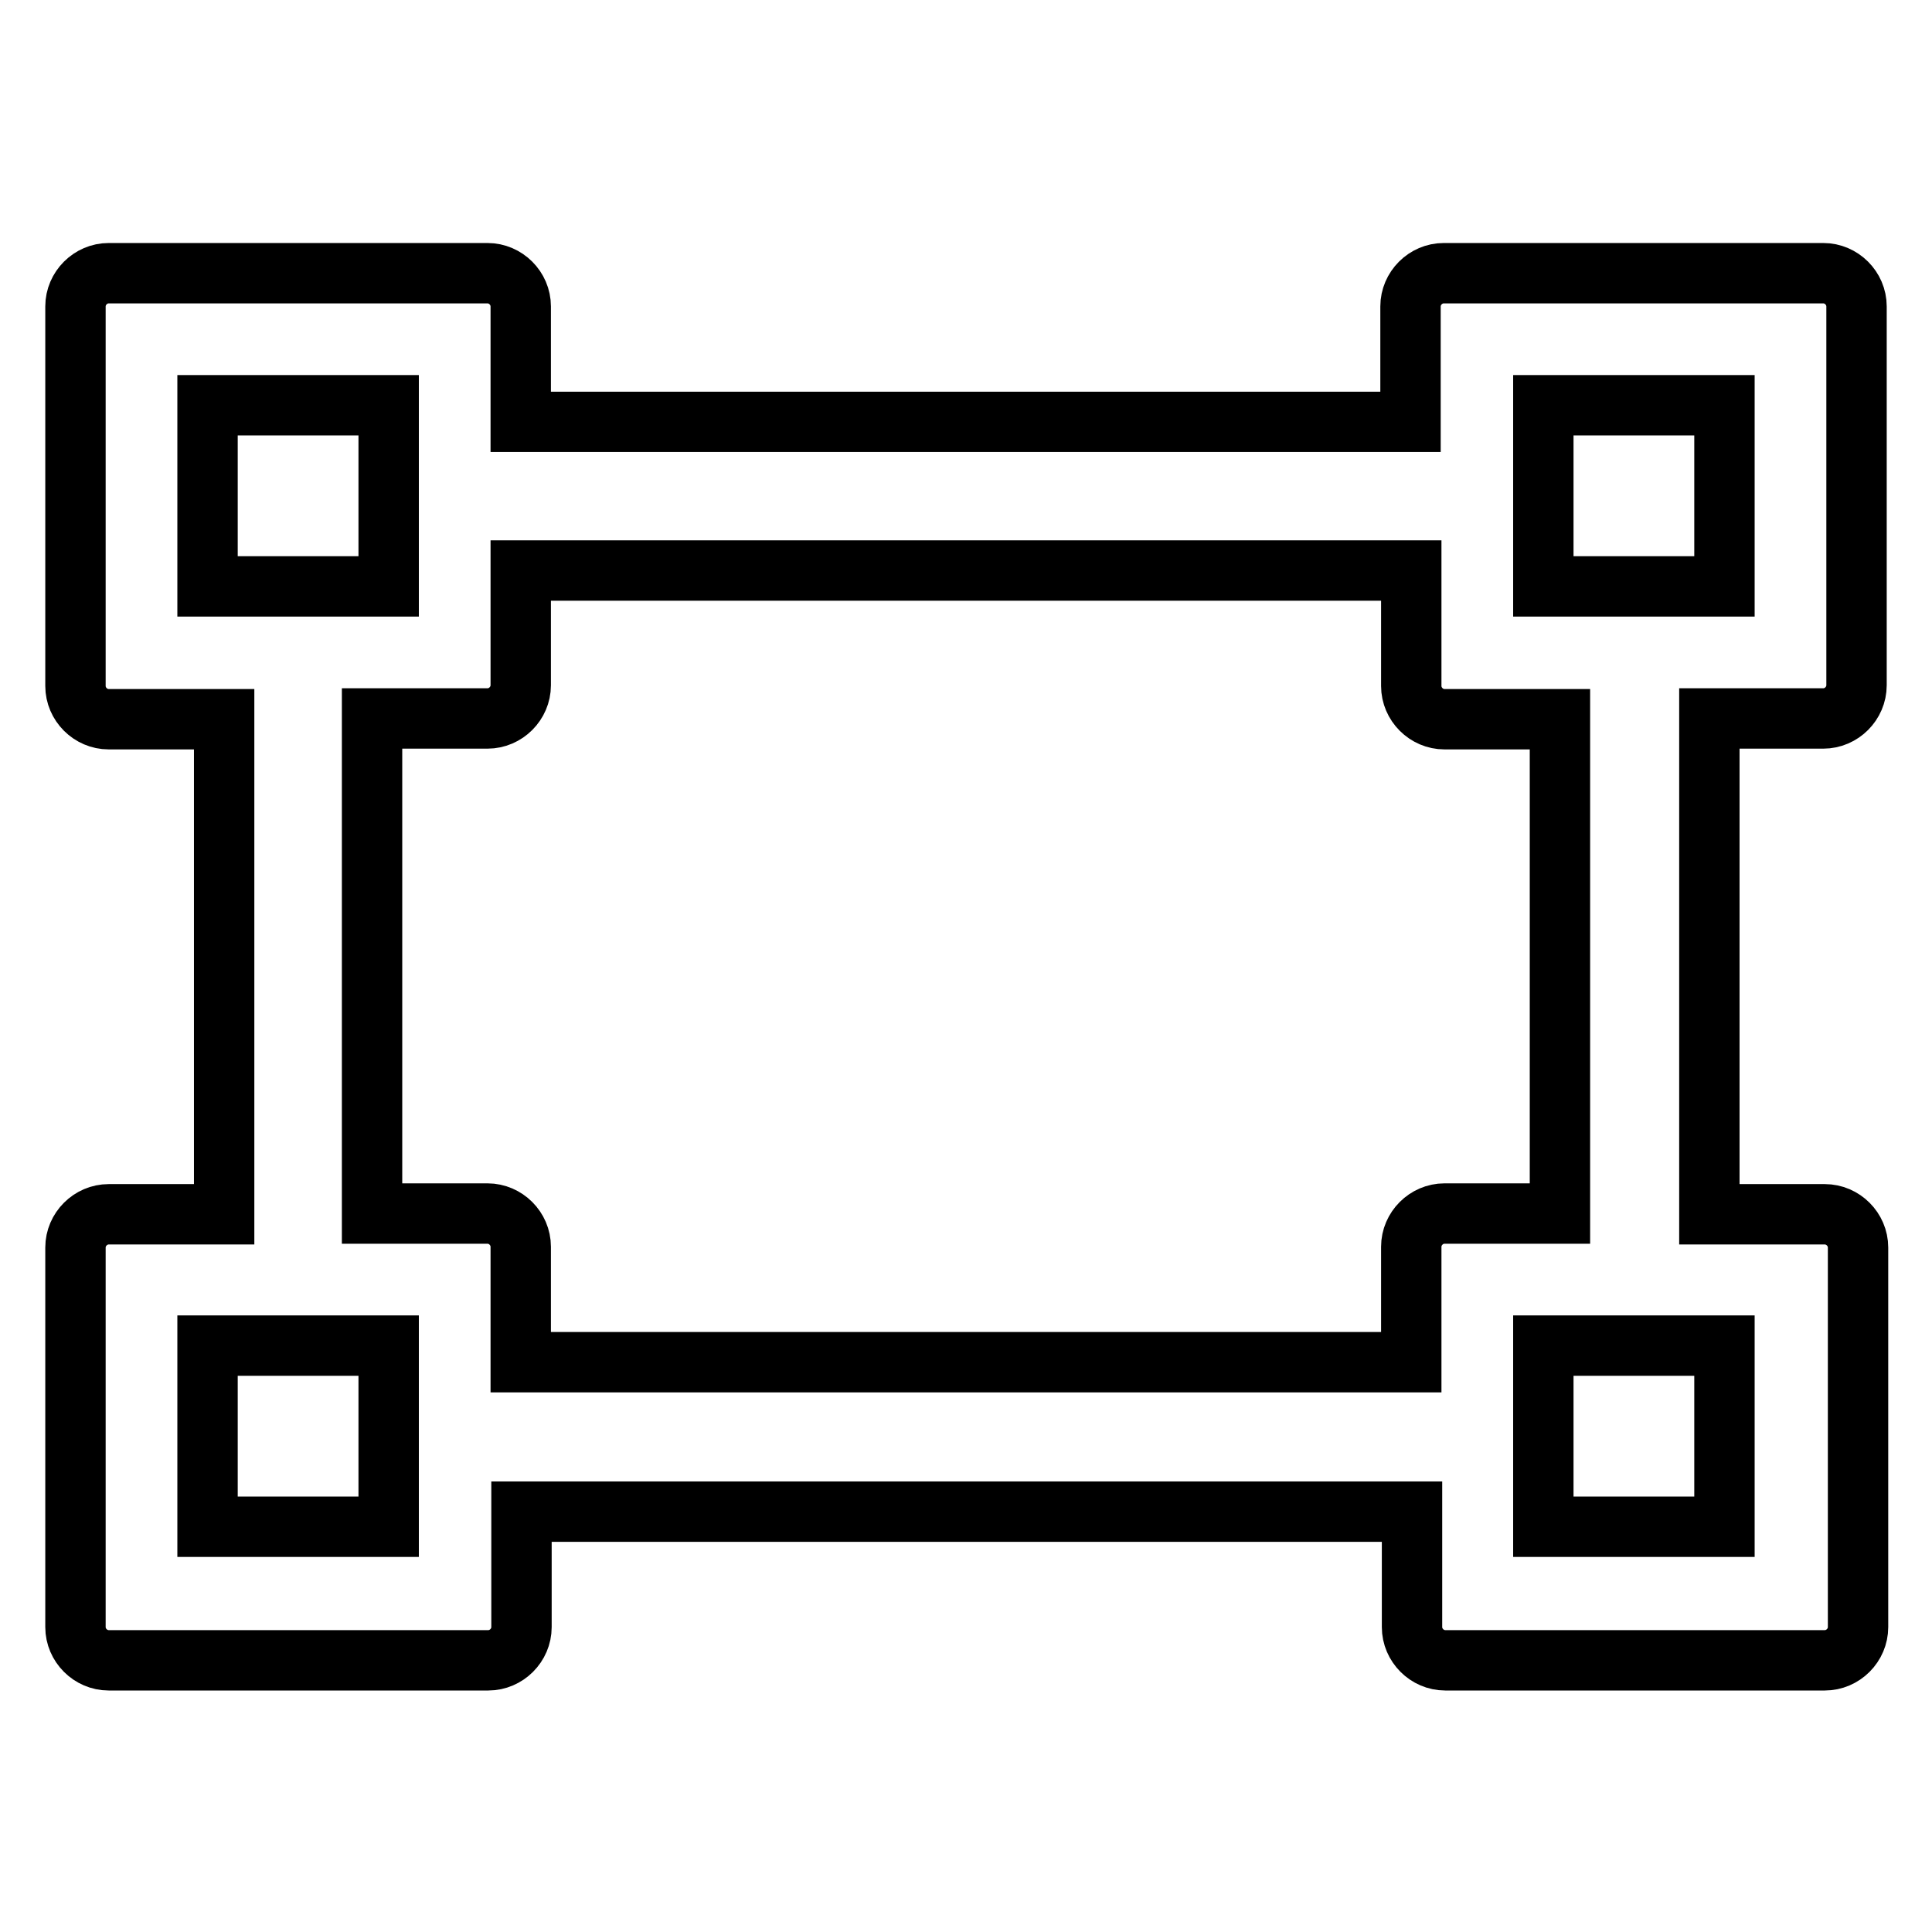
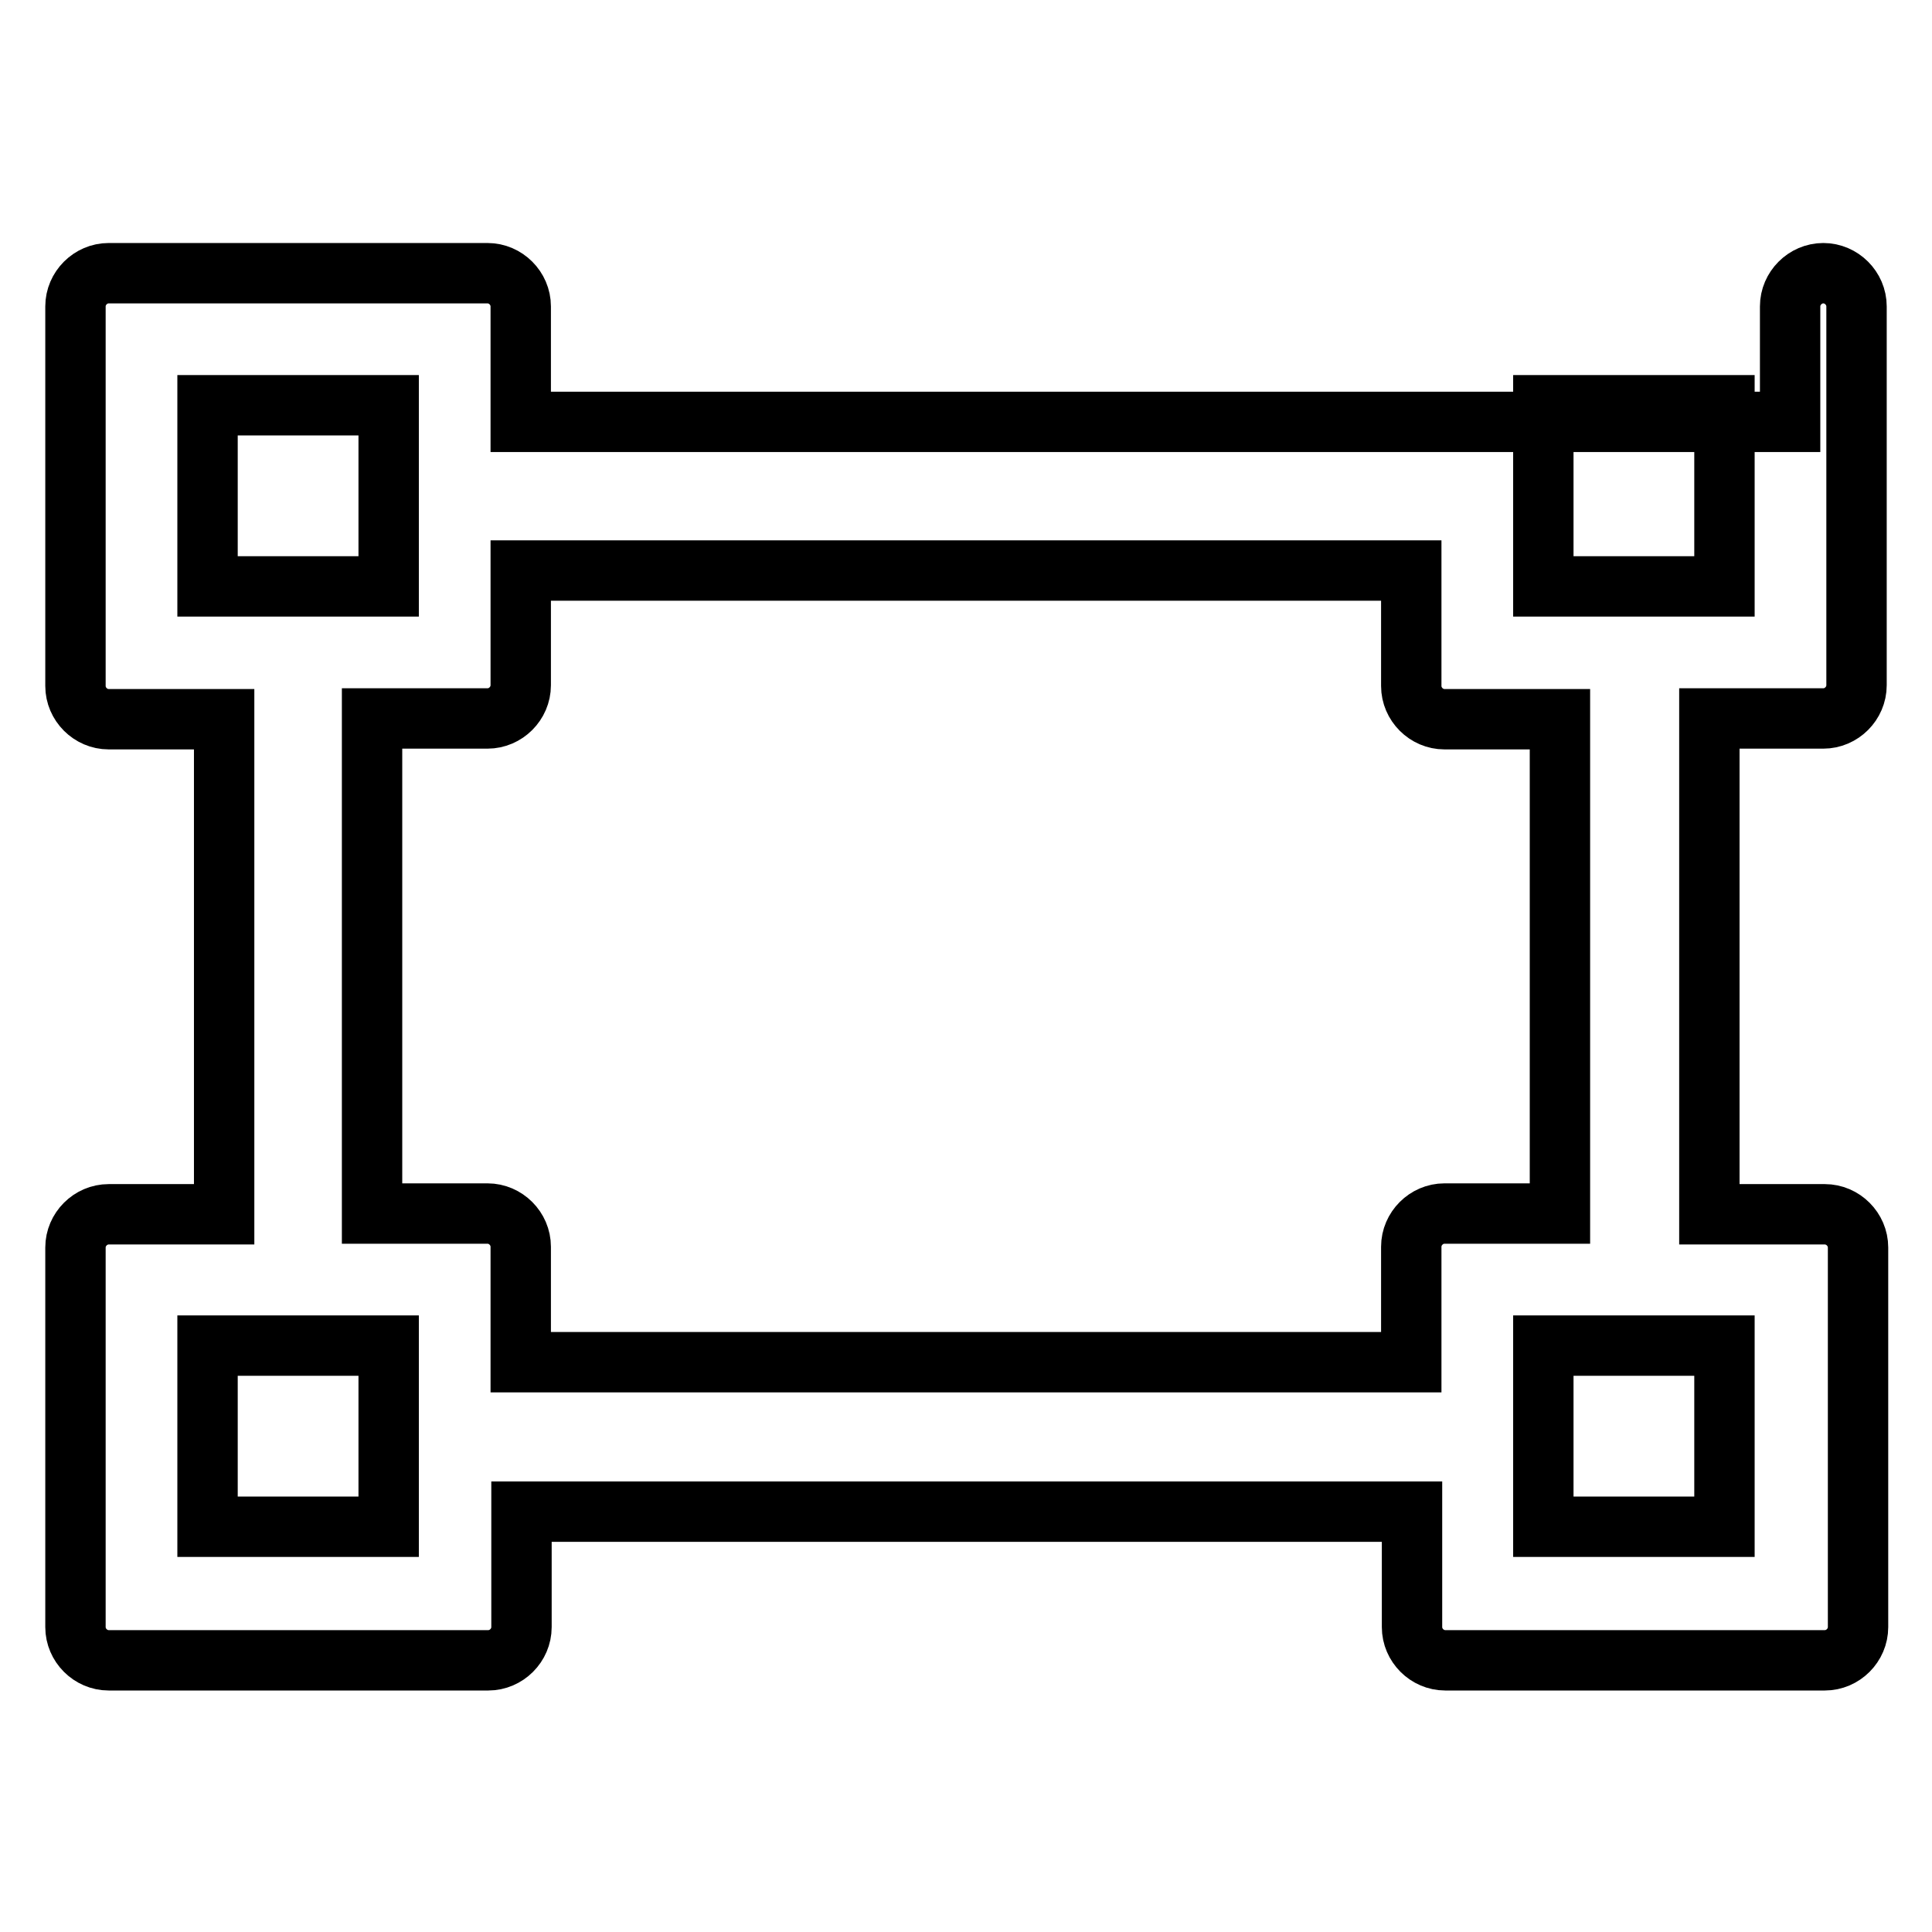
<svg xmlns="http://www.w3.org/2000/svg" version="1.1" x="0px" y="0px" viewBox="0 0 256 256" enable-background="new 0 0 256 256" xml:space="preserve">
  <g>
-     <path stroke-width="8" fill-opacity="0" stroke="#000000" d="M241.6,95.2c2.4,0,4.4-2,4.4-4.4V40.6c0-2.4-2-4.4-4.4-4.4h-50.3c-2.4,0-4.4,2-4.4,4.4v15.3H69V40.6 c0-2.4-2-4.4-4.4-4.4H14.4c-2.4,0-4.4,2-4.4,4.4v50.3c0,2.4,2,4.4,4.4,4.4h15.3v65.6H14.4c-2.4,0-4.4,2-4.4,4.4v50.3 c0,2.4,2,4.4,4.4,4.4h50.3c2.4,0,4.4-2,4.4-4.4v-15.3h118v15.3c0,2.4,2,4.4,4.4,4.4h50.3c2.4,0,4.4-2,4.4-4.4v-50.3 c0-2.4-2-4.4-4.4-4.4h-15.3V95.2H241.6z M204.5,53.7h24v24h-24V53.7z M27.5,77.7v-24h24v24H27.5z M51.5,202.3h-24v-24h24V202.3z  M228.5,178.3v24h-24v-24H228.5z M206.7,160.8h-15.3c-2.4,0-4.4,2-4.4,4.4v15.3H69v-15.3c0-2.4-2-4.4-4.4-4.4H49.3V95.2h15.3 c2.4,0,4.4-2,4.4-4.4V75.6h118v15.3c0,2.4,2,4.4,4.4,4.4h15.3V160.8z" />
+     <path stroke-width="8" fill-opacity="0" stroke="#000000" d="M241.6,95.2c2.4,0,4.4-2,4.4-4.4V40.6c0-2.4-2-4.4-4.4-4.4c-2.4,0-4.4,2-4.4,4.4v15.3H69V40.6 c0-2.4-2-4.4-4.4-4.4H14.4c-2.4,0-4.4,2-4.4,4.4v50.3c0,2.4,2,4.4,4.4,4.4h15.3v65.6H14.4c-2.4,0-4.4,2-4.4,4.4v50.3 c0,2.4,2,4.4,4.4,4.4h50.3c2.4,0,4.4-2,4.4-4.4v-15.3h118v15.3c0,2.4,2,4.4,4.4,4.4h50.3c2.4,0,4.4-2,4.4-4.4v-50.3 c0-2.4-2-4.4-4.4-4.4h-15.3V95.2H241.6z M204.5,53.7h24v24h-24V53.7z M27.5,77.7v-24h24v24H27.5z M51.5,202.3h-24v-24h24V202.3z  M228.5,178.3v24h-24v-24H228.5z M206.7,160.8h-15.3c-2.4,0-4.4,2-4.4,4.4v15.3H69v-15.3c0-2.4-2-4.4-4.4-4.4H49.3V95.2h15.3 c2.4,0,4.4-2,4.4-4.4V75.6h118v15.3c0,2.4,2,4.4,4.4,4.4h15.3V160.8z" />
  </g>
</svg>